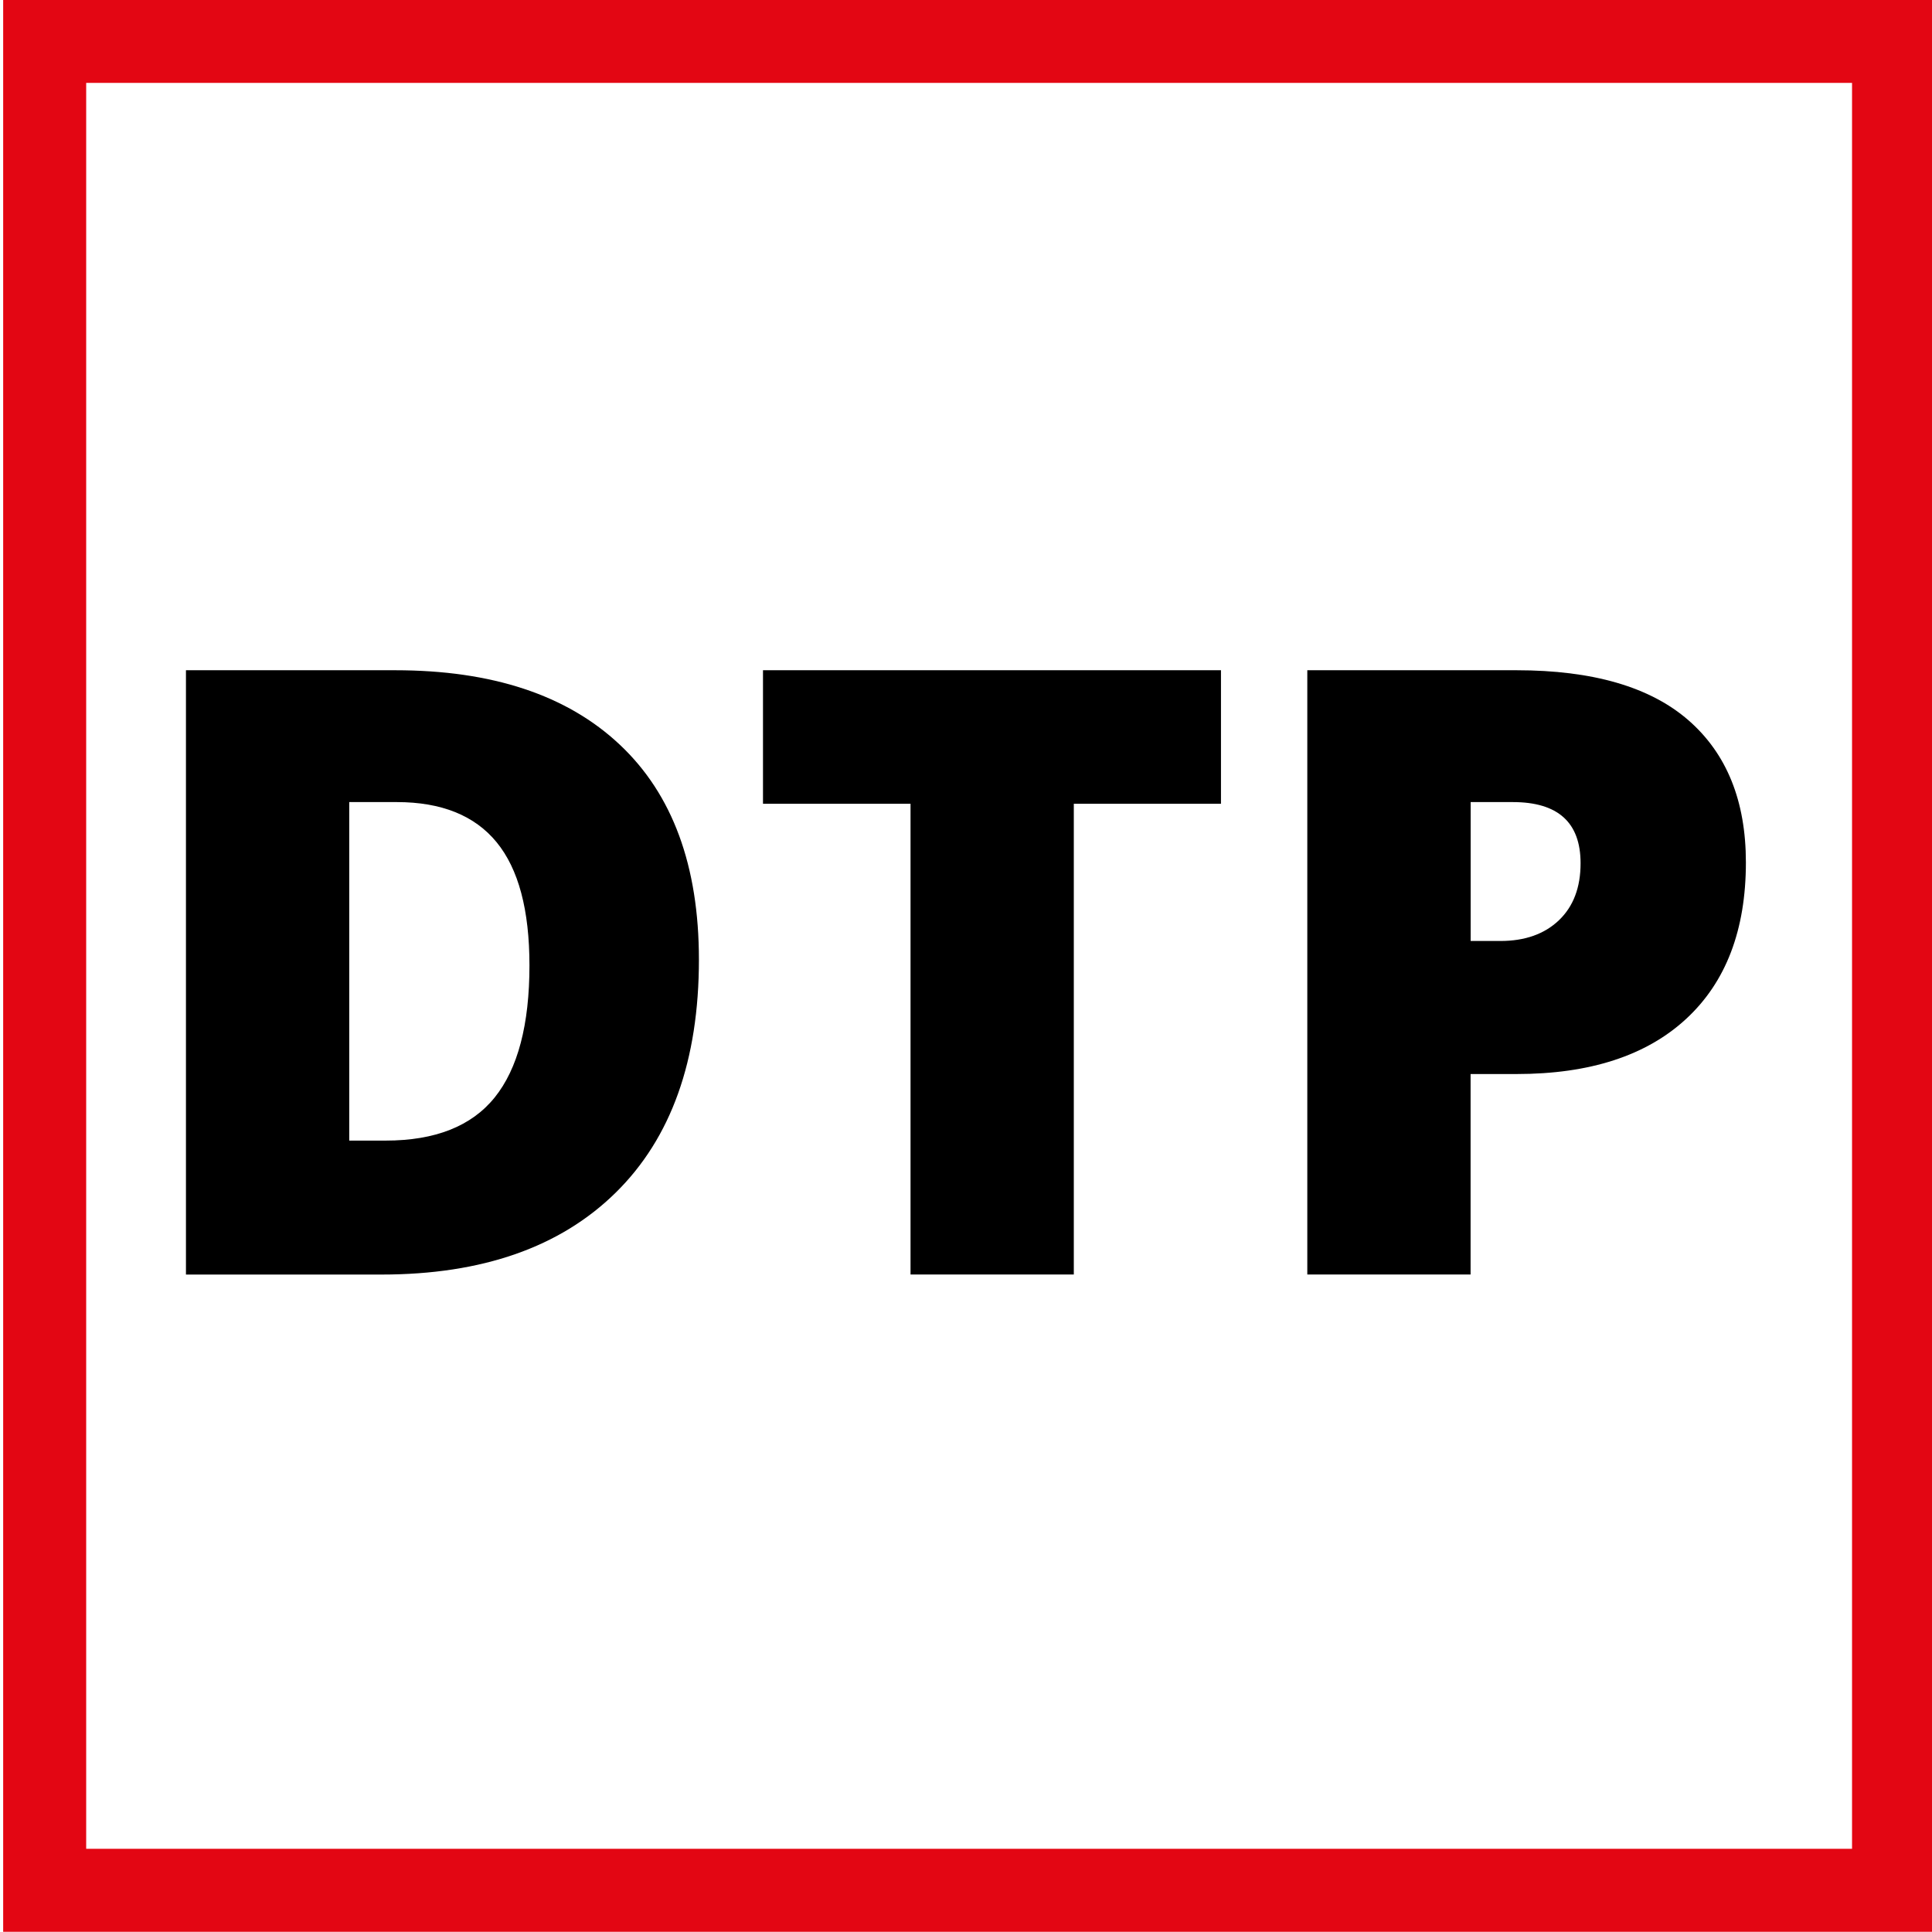
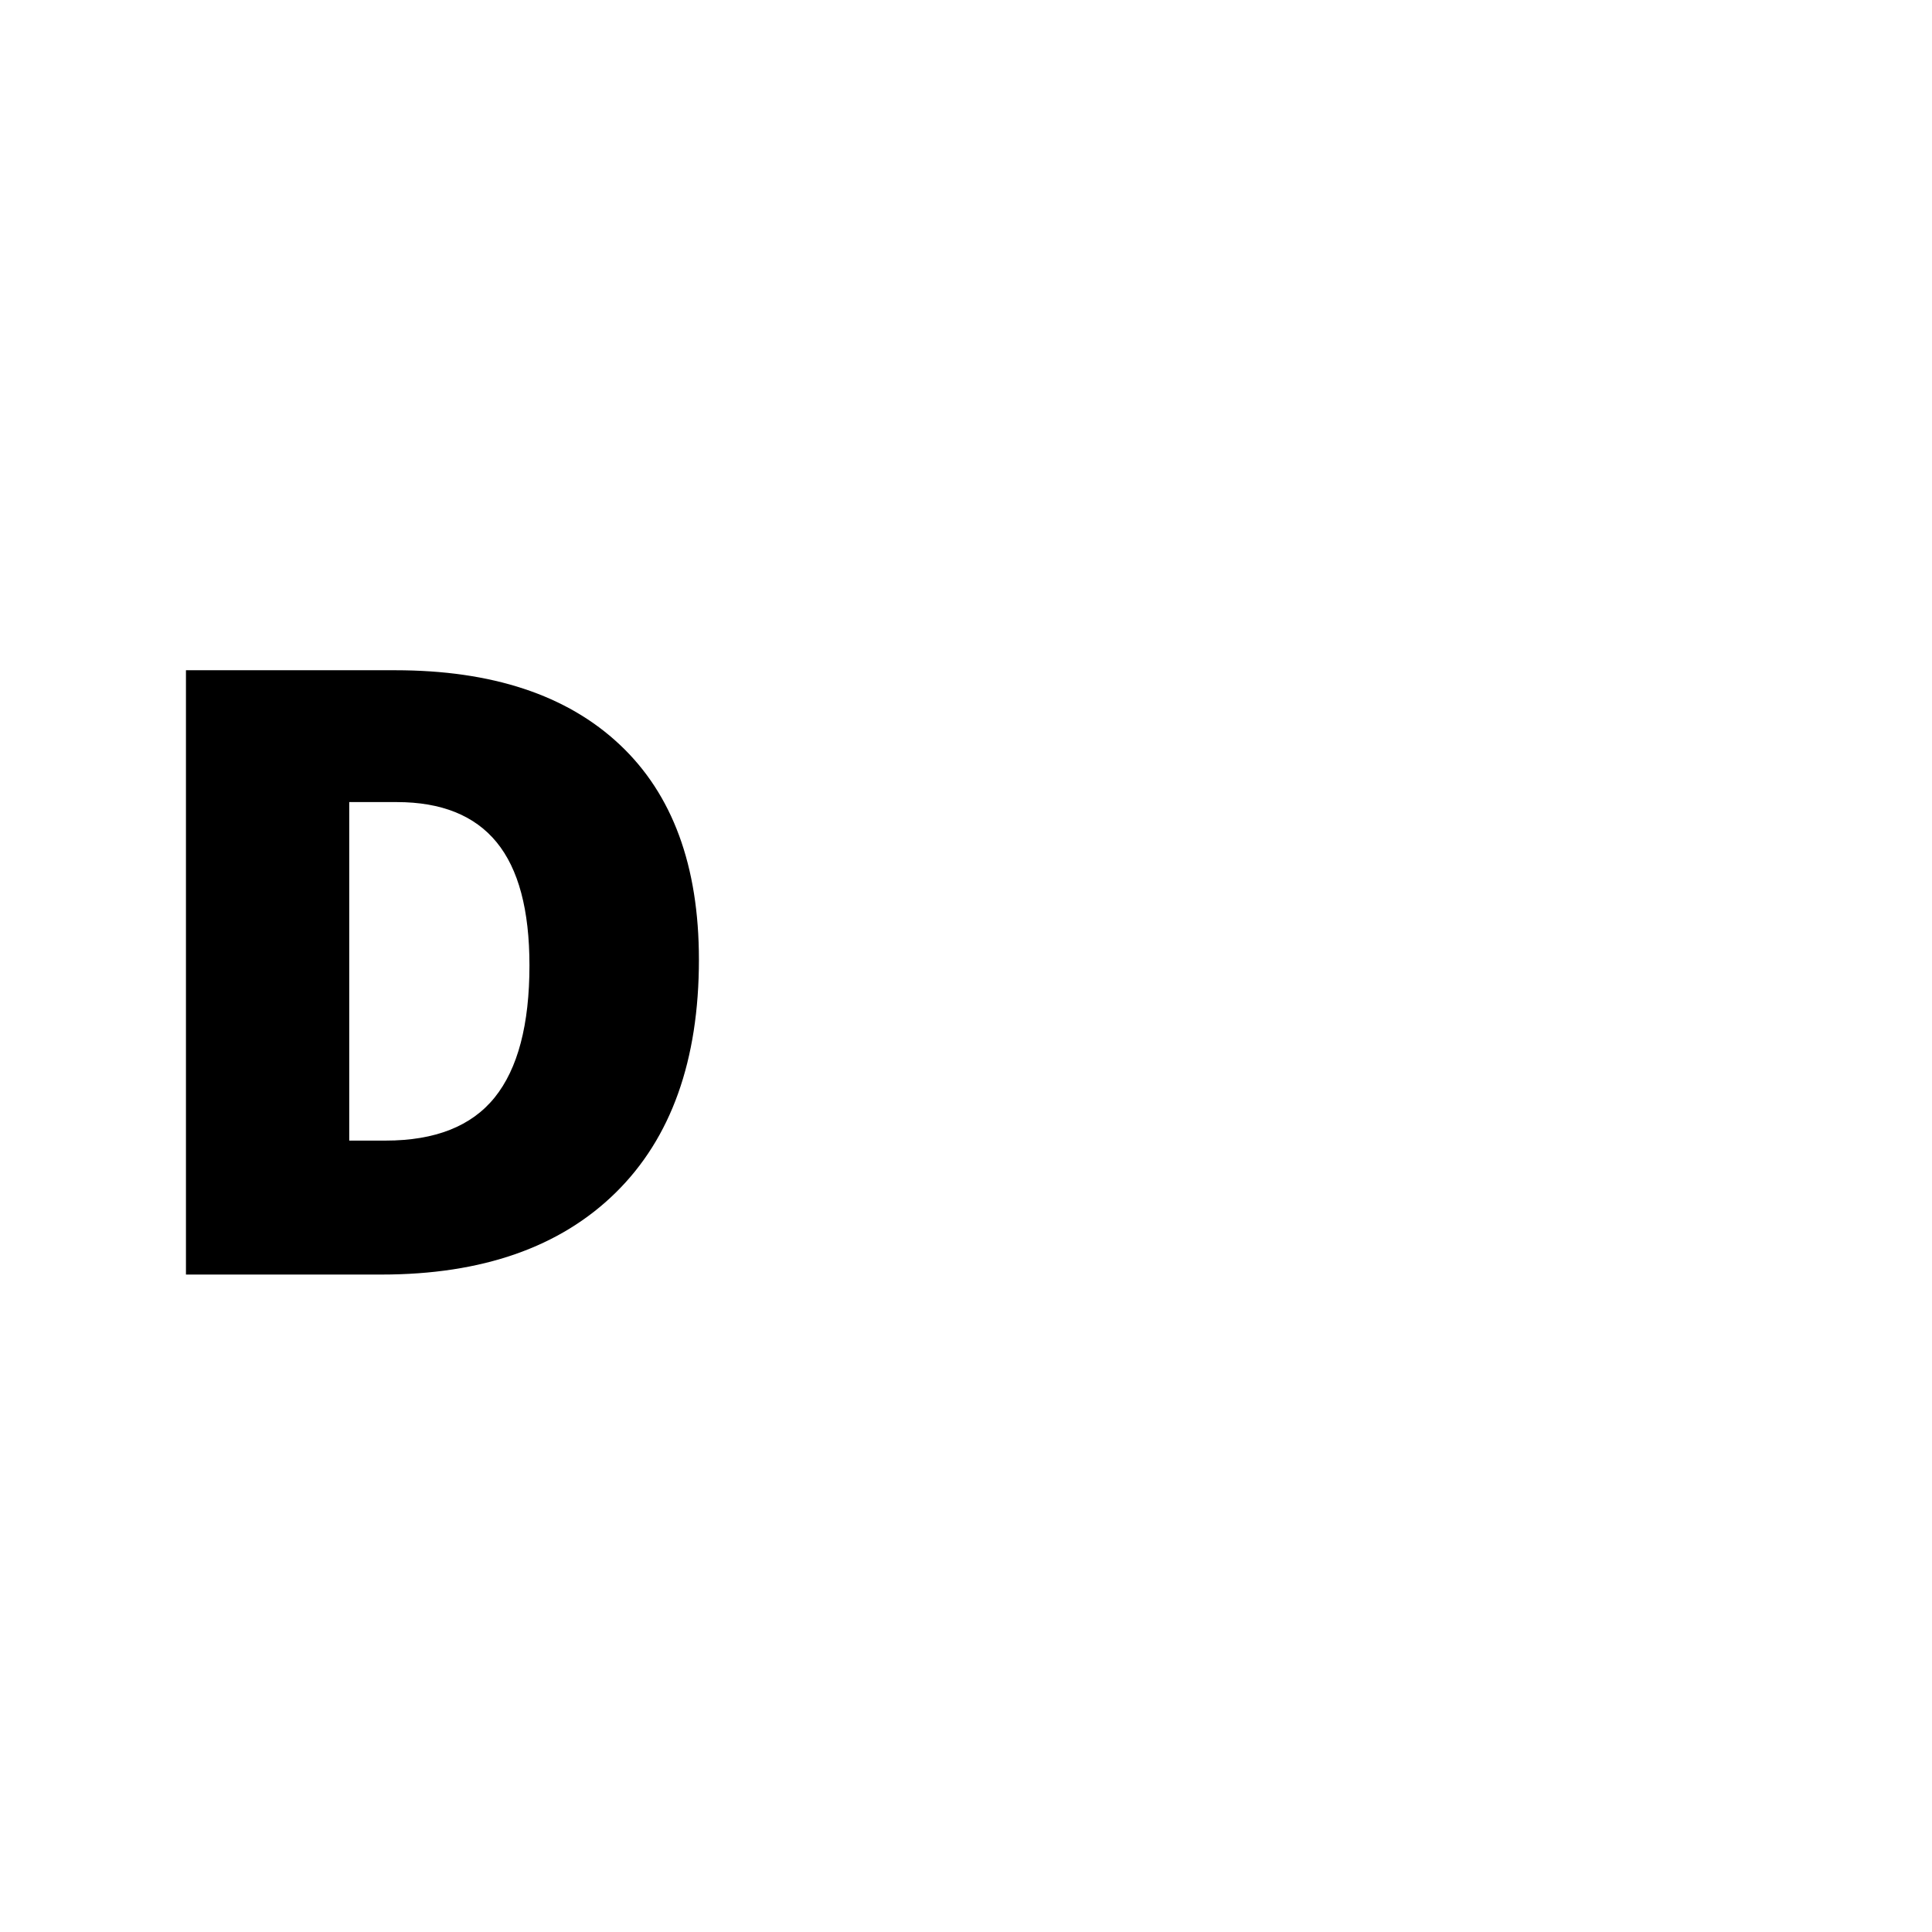
<svg xmlns="http://www.w3.org/2000/svg" version="1.1" id="Ebene_1" x="0px" y="0px" viewBox="0 0 512 512" style="enable-background:new 0 0 512 512;" xml:space="preserve">
  <style type="text/css">
	.st0{fill:#E30613;}
</style>
  <g>
    <path d="M185.22,254.3c0,26.73-7.36,47.32-22.07,61.78c-14.72,14.46-35.4,21.69-62.05,21.69H49.28V177.62h55.43   c25.7,0,45.55,6.57,59.53,19.72C178.23,210.48,185.22,229.47,185.22,254.3z M140.31,255.83c0-14.68-2.9-25.56-8.71-32.64   c-5.81-7.08-14.62-10.63-26.45-10.63h-12.6v89.71h9.64c13.14,0,22.78-3.82,28.92-11.45C137.24,283.2,140.31,271.53,140.31,255.83z" />
-     <path d="M284.57,337.76H241.3V213h-39.1v-35.38h121.37V213h-39V337.76z" />
-     <path d="M462.68,228.55c0,17.89-5.28,31.71-15.83,41.46c-10.55,9.75-25.54,14.62-44.97,14.62h-12.16v53.13h-43.27V177.62h55.43   c20.23,0,35.42,4.42,45.57,13.25C457.6,199.71,462.68,212.27,462.68,228.55z M389.73,249.37h7.89c6.5,0,11.67-1.83,15.5-5.48   c3.83-3.65,5.75-8.69,5.75-15.12c0-10.81-5.99-16.21-17.96-16.21h-11.17V249.37z" />
  </g>
  <g>
-     <path class="st0" d="M490.81,21.97v467.98H22.84V21.97H490.81 M512.81-0.03H0.84v511.98h511.98V-0.03L512.81-0.03z" />
-   </g>
+     </g>
  <g>
</g>
  <g>
</g>
  <g>
</g>
  <g>
</g>
  <g>
</g>
  <g>
</g>
</svg>